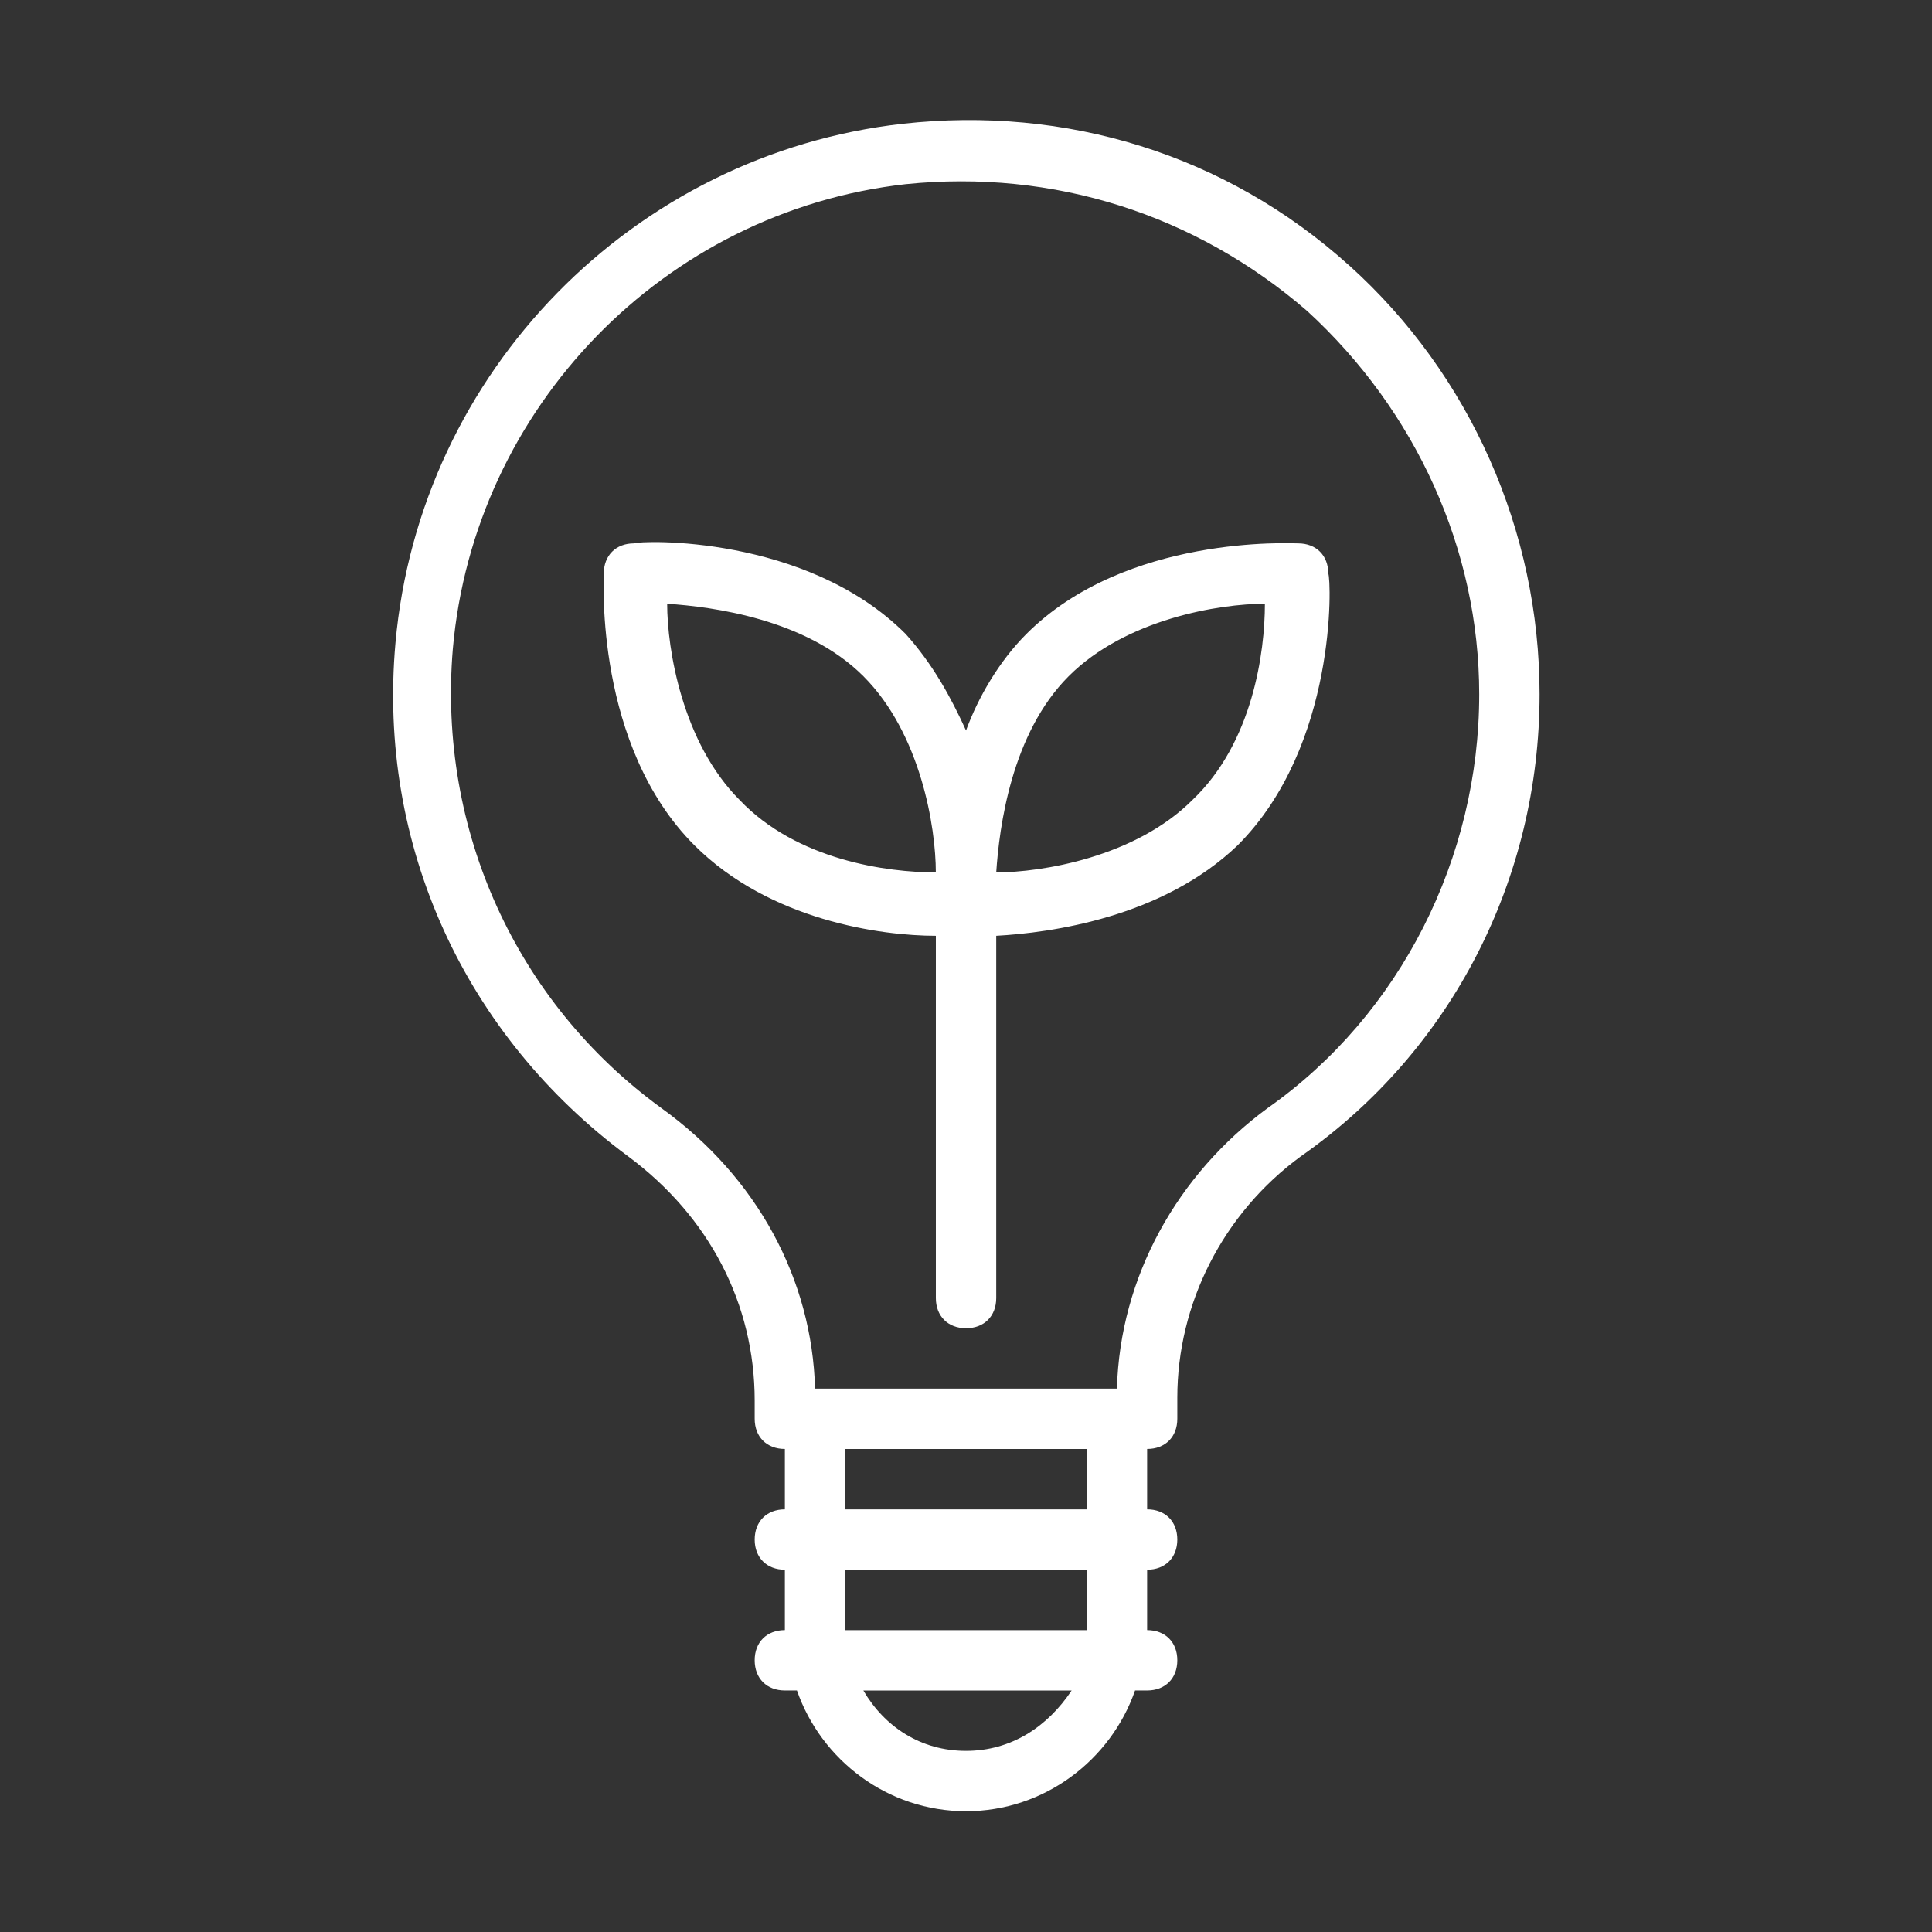
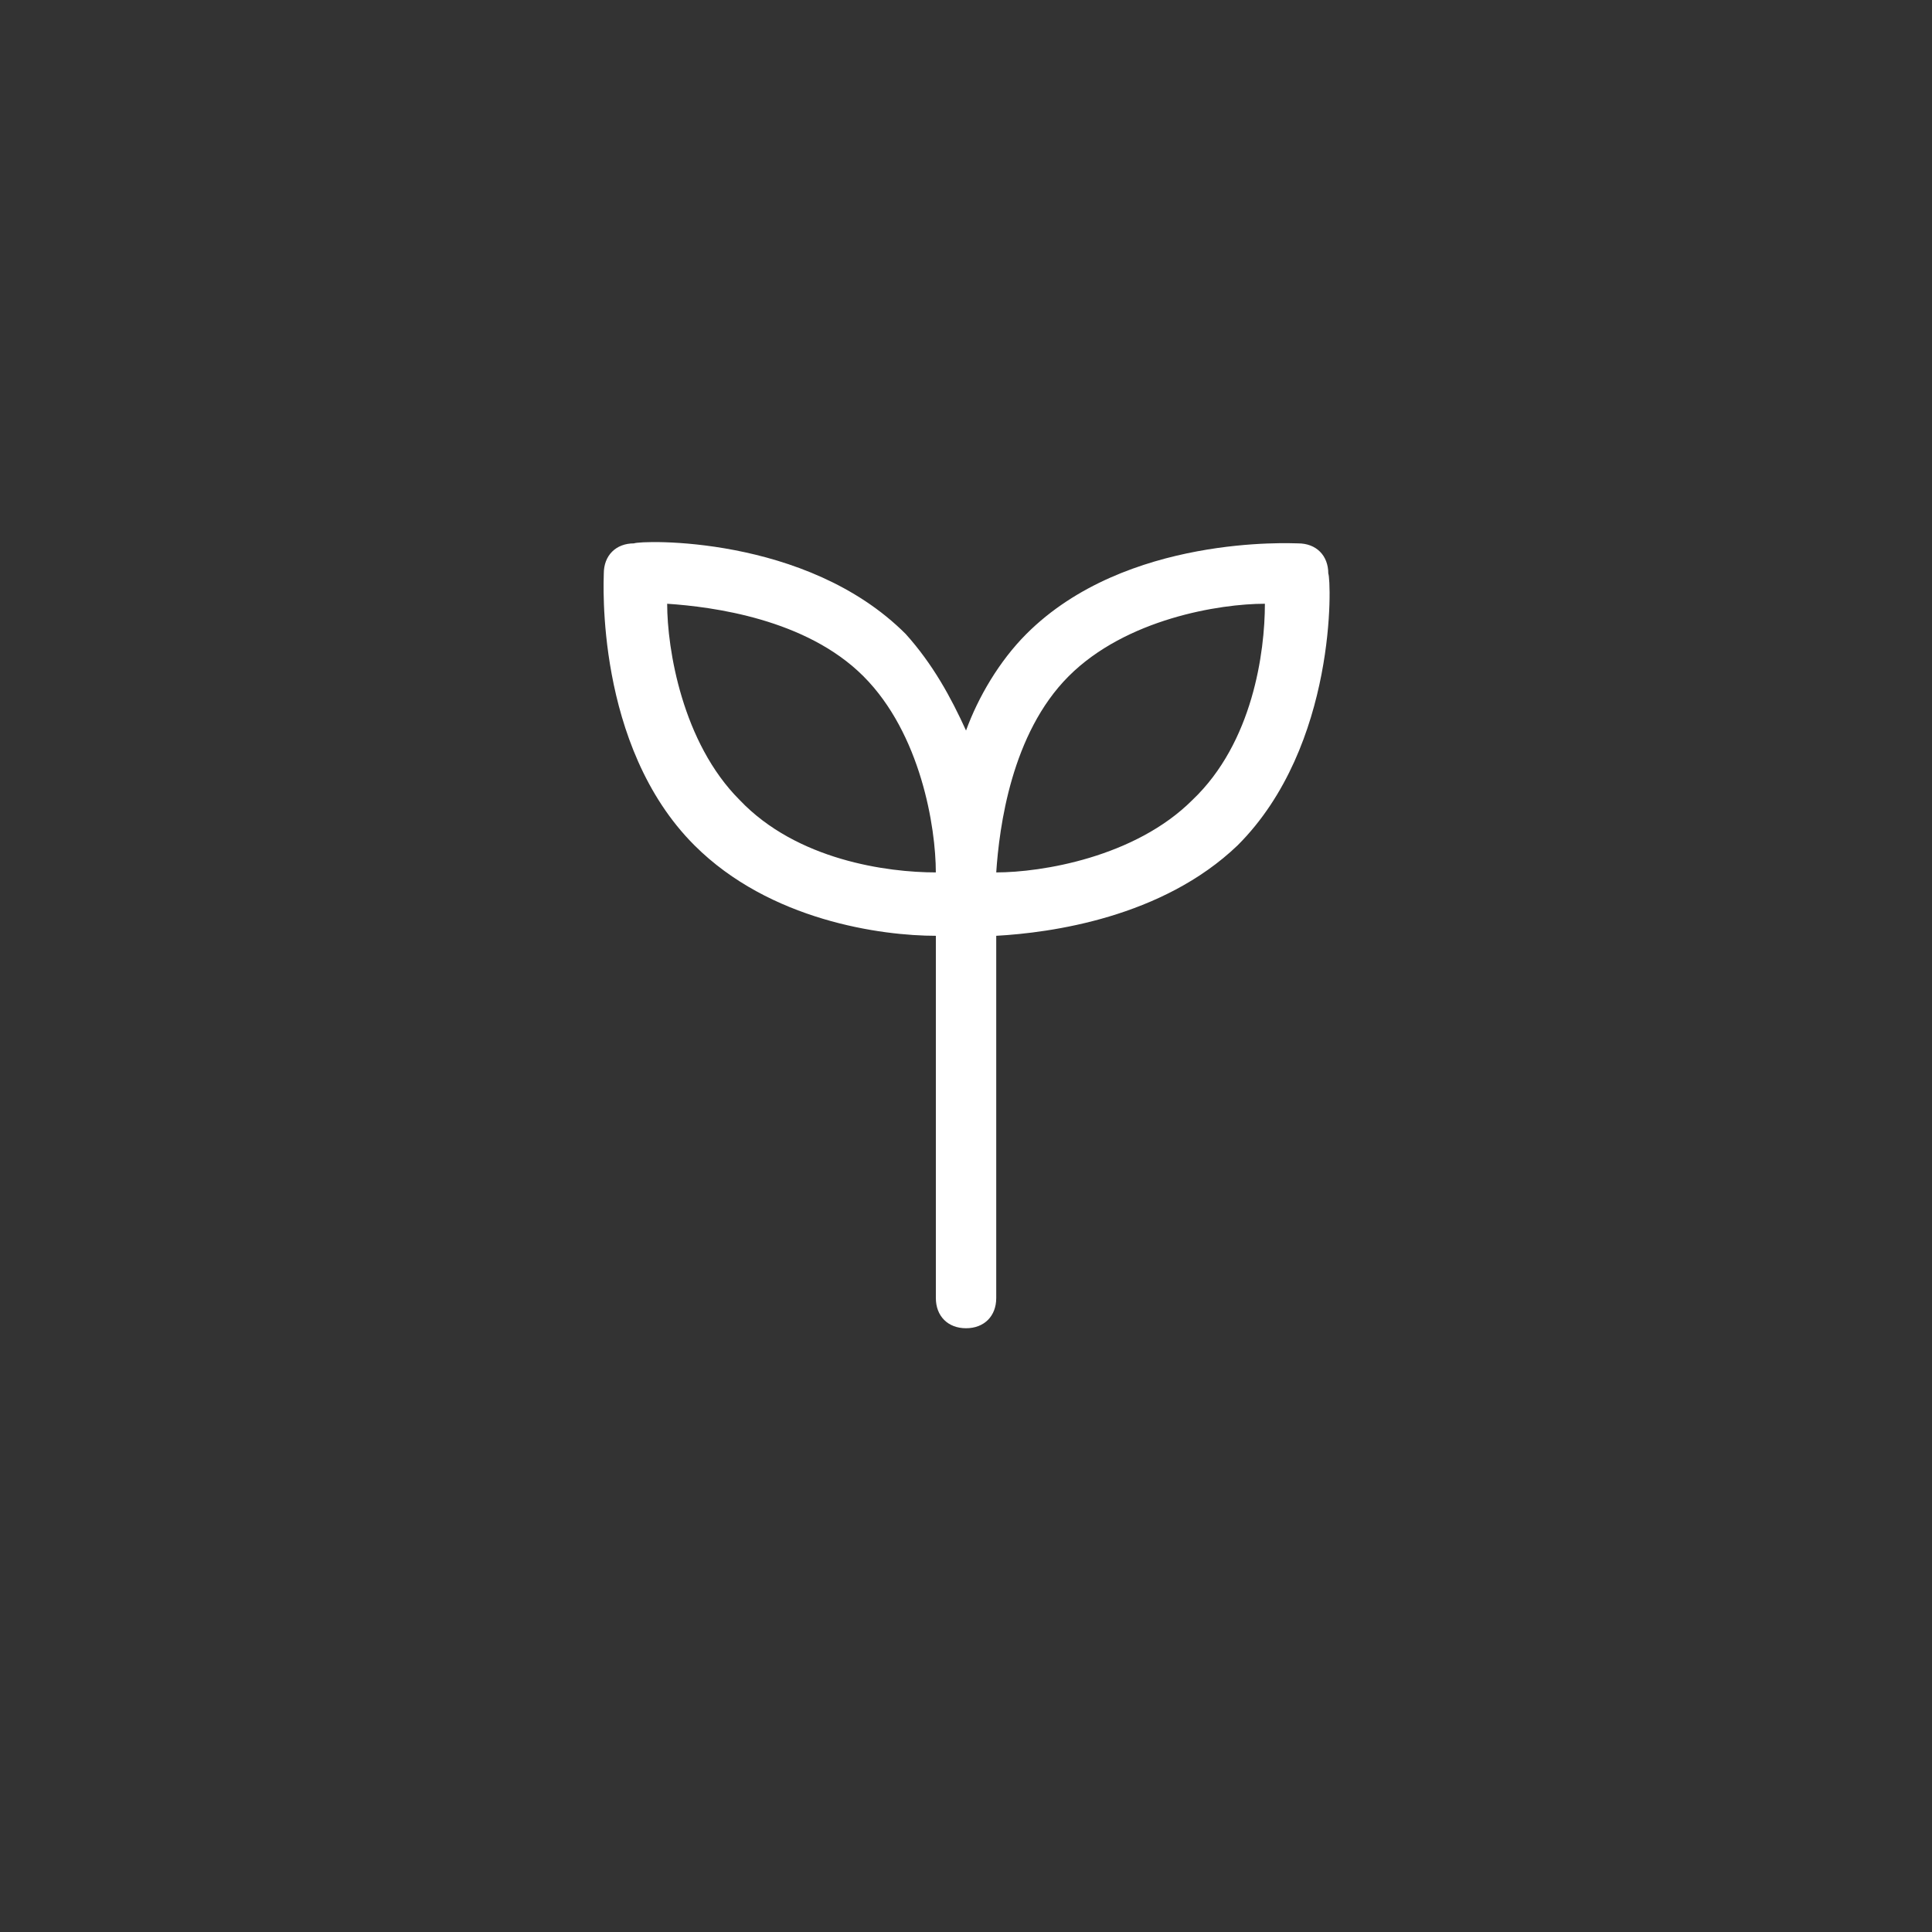
<svg xmlns="http://www.w3.org/2000/svg" width="1200pt" height="1200pt" version="1.1" viewBox="0 0 1200 1200">
  <rect x="0" y="0" width="1200" height="1200" fill="#333333" stroke="none" />
-   <path d="m838.13 165c-76.875-69.375-176.26-99.375-277.5-88.125-166.87 18.75-300 153.74-315 322.5-11.25 125.63 43.125 243.74 144.37 318.74 50.625 37.5 78.75 91.875 78.75 151.87v11.25c0 11.25 7.5 18.75 18.75 18.75v37.5c-11.25 0-18.75 7.5-18.75 18.75s7.5 18.75 18.75 18.75v37.5c-11.25 0-18.75 7.5-18.75 18.75s7.5 18.75 18.75 18.75h7.5c15 43.125 56.25 75 105 75s90-31.875 105-75h7.5c11.25 0 18.75-7.5 18.75-18.75s-7.5-18.75-18.75-18.75v-37.5c11.25 0 18.75-7.5 18.75-18.75s-7.5-18.75-18.75-18.75v-37.5c11.25 0 18.75-7.5 18.75-18.75v-13.125c0-58.125 28.125-114.38 76.875-150 93.75-65.625 148.13-172.5 148.13-286.87 0-101.25-43.125-198.74-118.12-266.26zm-238.13 922.5c-28.125 0-50.625-15-63.75-37.5h129.37c-15 22.5-37.5 37.5-65.625 37.5zm75-75h-150v-37.5h150zm0-75h-150v-37.5h150zm112.5-249.37c-56.25 41.25-91.875 105-93.75 174.37h-187.5c-1.875-67.5-35.625-131.26-95.625-174.37-90-65.625-138.74-172.5-129.37-285 13.125-150 131.26-271.87 281.26-288.74 91.875-9.375 180 18.75 249.37 78.75 67.5 61.875 106.88 148.13 106.88 238.13 0 101.25-48.75 198.74-131.26 256.87z" fill="#fff" />
  <path d="m806.26 337.5c-3.75 0-106.88-5.625-168.74 56.25-16.875 16.875-30 39.375-37.5 60-9.375-20.625-20.625-41.25-37.5-60-61.875-61.875-165-58.125-168.74-56.25-11.25 0-18.75 7.5-18.75 18.75 0 3.75-5.625 106.88 56.25 168.74 46.875 46.875 116.25 56.25 150 56.25v225c0 11.25 7.5 18.75 18.75 18.75s18.75-7.5 18.75-18.75v-225c33.75-1.875 103.12-11.25 150-56.25 61.875-61.875 58.125-165 56.25-168.74 0-11.25-7.5-18.75-18.75-18.75zm-346.87 159.37c-35.625-35.625-45-93.75-45-121.87 28.125 1.875 86.25 9.375 121.87 45 35.621 35.625 45 93.75 45 121.87-30 0-86.25-7.5-121.87-45zm281.26 0c-35.625 35.625-93.75 45-121.87 45 1.875-28.125 9.375-86.25 45-121.87s93.75-45 121.87-45c0 30-7.5 86.25-45 121.87z" fill="#fff" />
</svg>